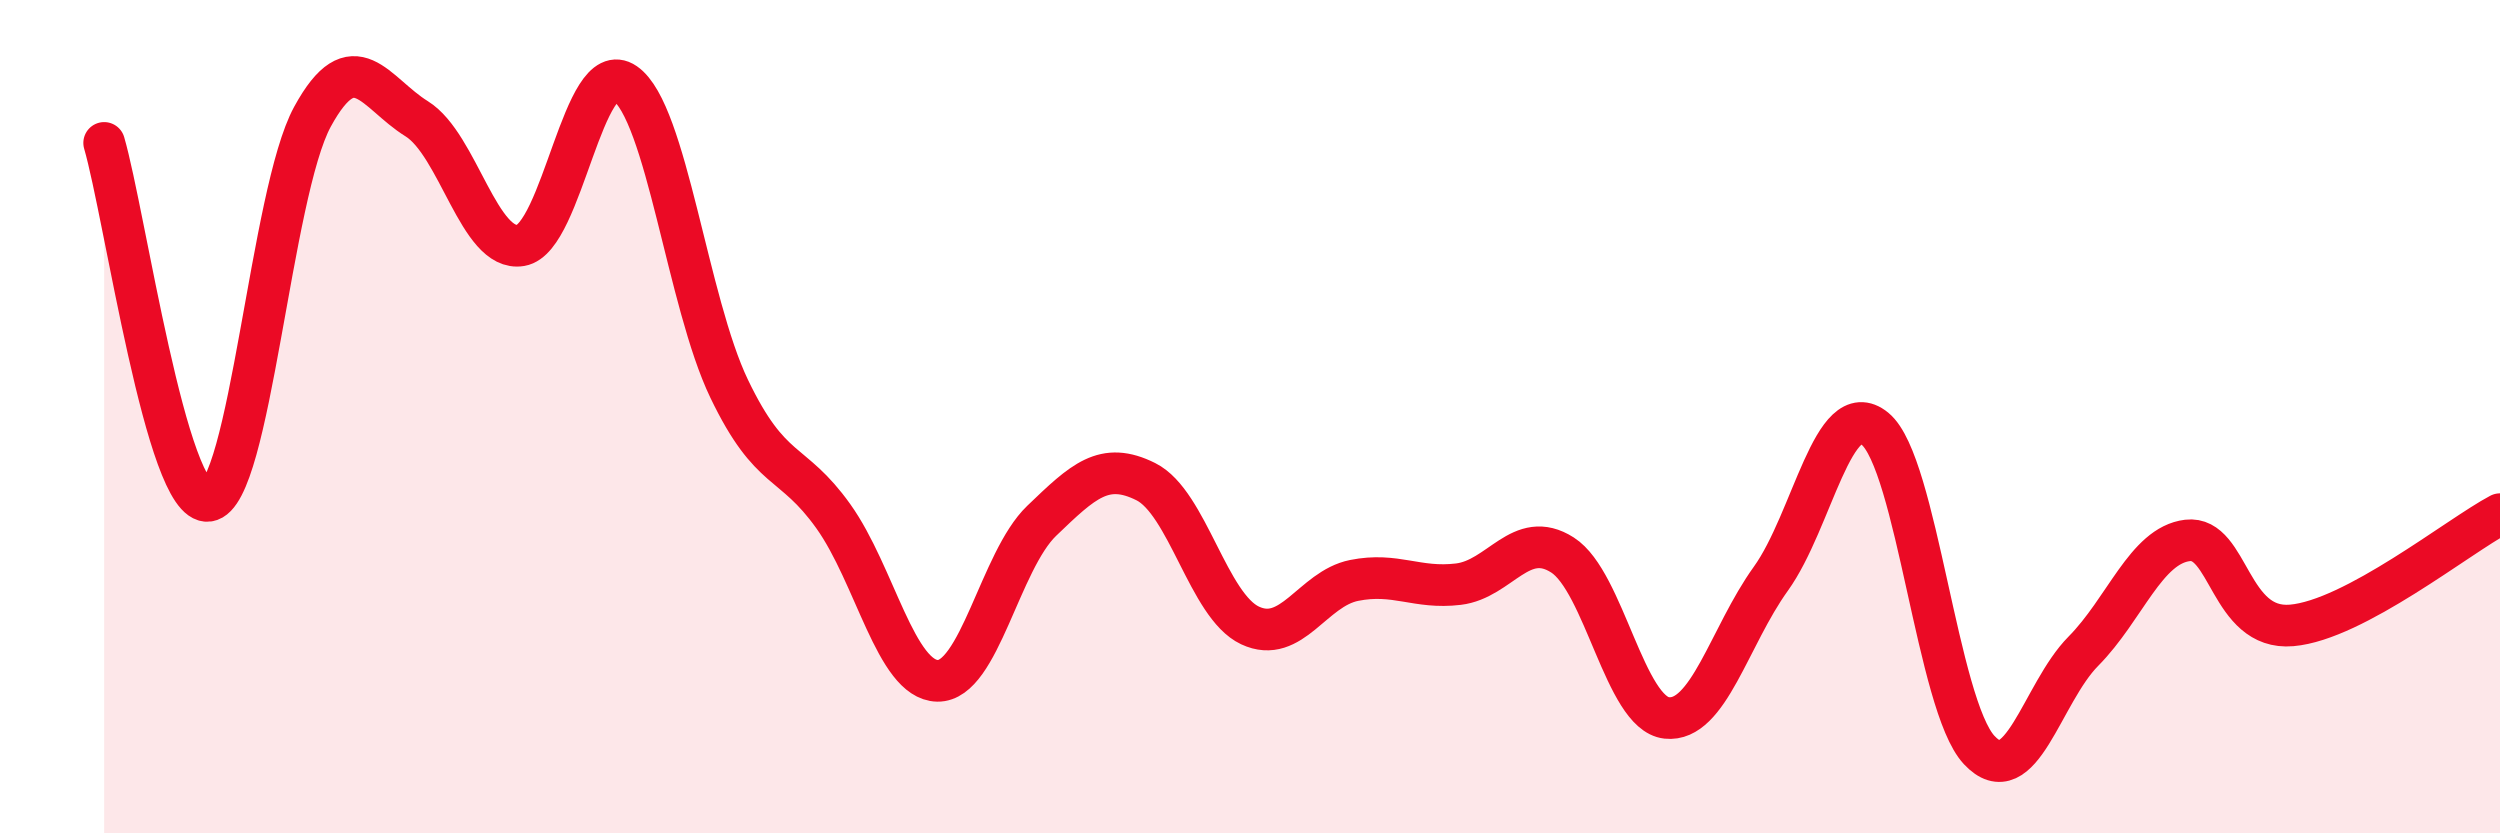
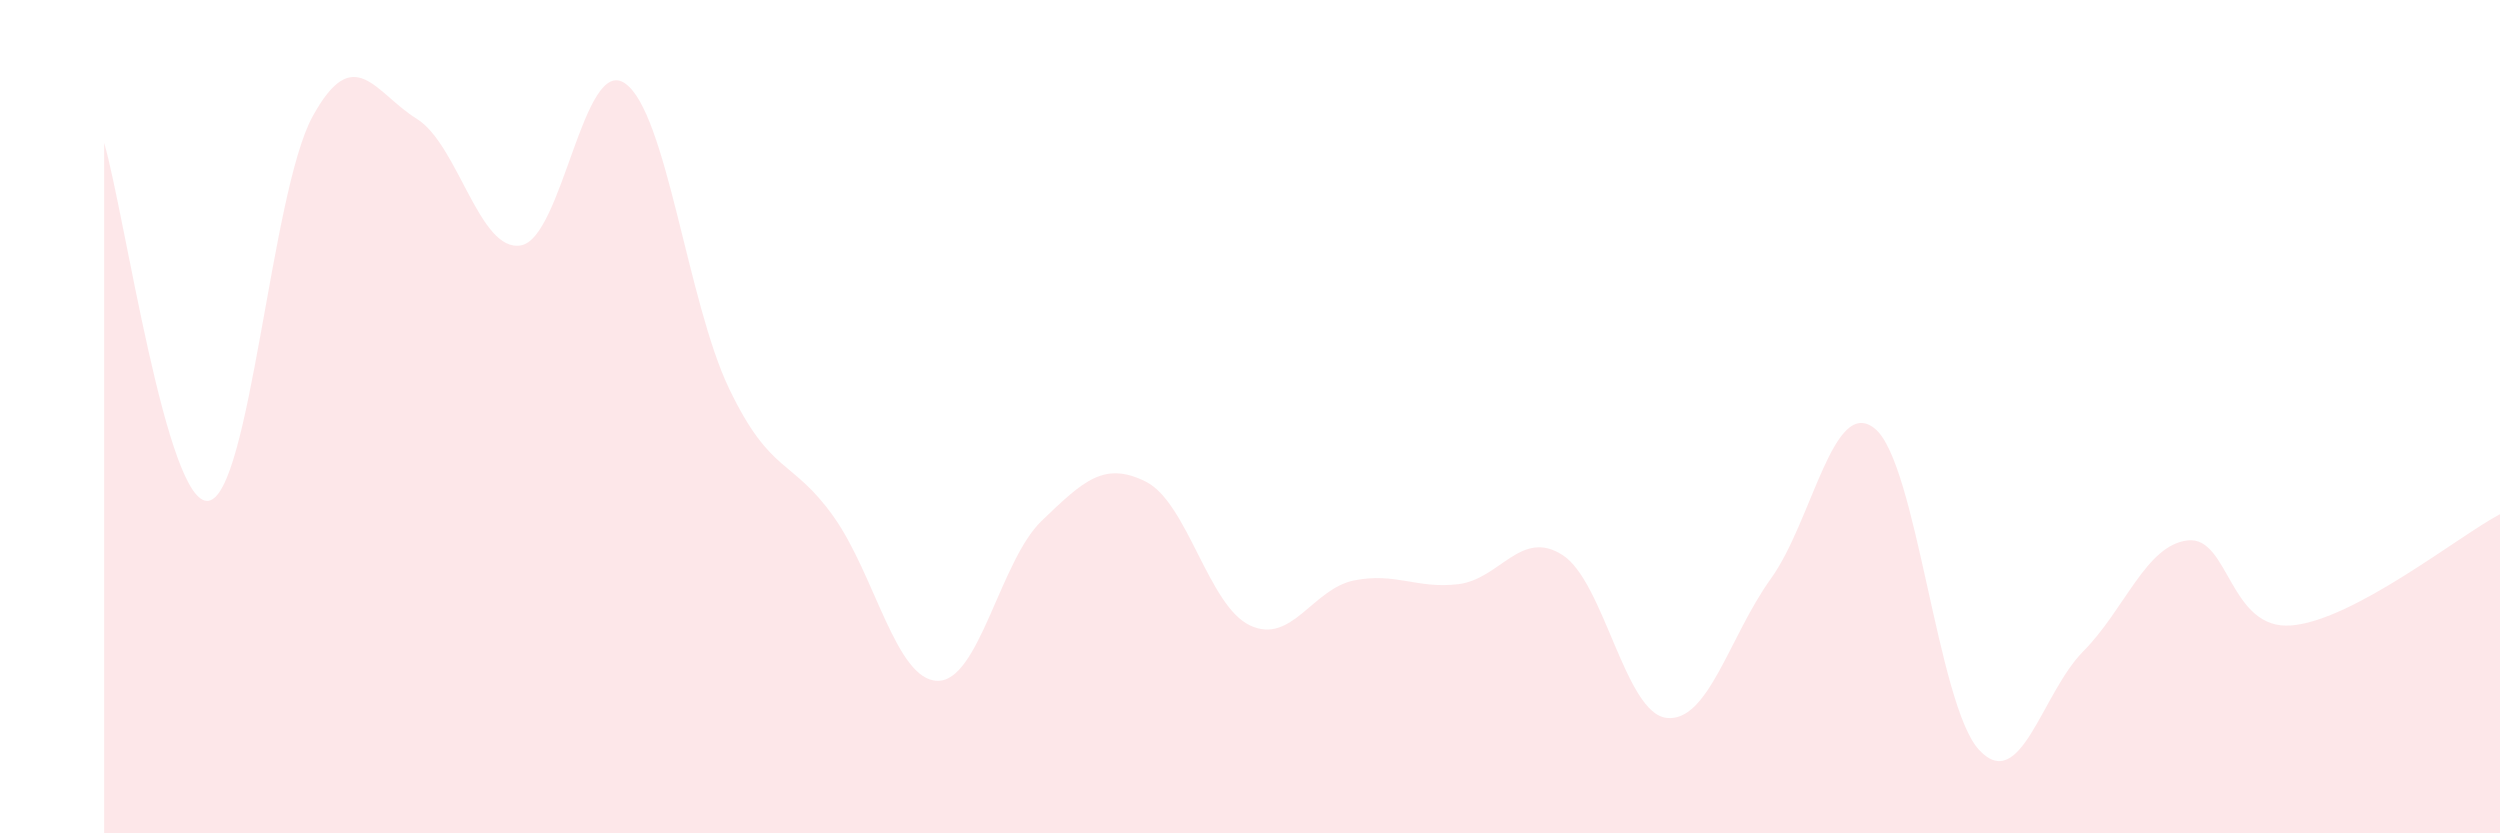
<svg xmlns="http://www.w3.org/2000/svg" width="60" height="20" viewBox="0 0 60 20">
  <path d="M 2.5,3.43 C 3,5.15 4,12.15 5,12.02 C 6,11.89 6.5,4.63 7.5,2.8 C 8.5,0.97 9,2.23 10,2.85 C 11,3.47 11.5,6.06 12.5,5.89 C 13.5,5.72 14,1.31 15,2 C 16,2.69 16.5,7.25 17.5,9.33 C 18.5,11.41 19,10.99 20,12.39 C 21,13.79 21.5,16.32 22.5,16.34 C 23.5,16.36 24,13.46 25,12.5 C 26,11.54 26.5,11.06 27.5,11.56 C 28.5,12.06 29,14.54 30,15.01 C 31,15.48 31.5,14.13 32.5,13.93 C 33.5,13.73 34,14.14 35,14.02 C 36,13.9 36.5,12.68 37.5,13.32 C 38.5,13.96 39,17.12 40,17.23 C 41,17.34 41.5,15.28 42.5,13.89 C 43.5,12.5 44,9.47 45,10.29 C 46,11.11 46.5,16.93 47.5,18 C 48.5,19.07 49,16.64 50,15.63 C 51,14.62 51.5,13.09 52.5,12.97 C 53.5,12.85 53.5,15.14 55,15.01 C 56.5,14.88 59,12.87 60,12.34L60 20L2.5 20Z" fill="#EB0A25" opacity="0.1" stroke-linecap="round" stroke-linejoin="round" />
-   <path d="M 2.5,3.43 C 3,5.15 4,12.15 5,12.02 C 6,11.89 6.5,4.63 7.5,2.8 C 8.5,0.97 9,2.23 10,2.85 C 11,3.47 11.5,6.06 12.5,5.89 C 13.5,5.72 14,1.31 15,2 C 16,2.69 16.5,7.25 17.5,9.33 C 18.5,11.41 19,10.99 20,12.39 C 21,13.79 21.5,16.32 22.5,16.34 C 23.5,16.36 24,13.46 25,12.5 C 26,11.54 26.5,11.06 27.5,11.56 C 28.5,12.06 29,14.54 30,15.01 C 31,15.48 31.5,14.13 32.5,13.93 C 33.5,13.73 34,14.14 35,14.02 C 36,13.9 36.5,12.68 37.5,13.32 C 38.5,13.96 39,17.12 40,17.23 C 41,17.34 41.5,15.28 42.5,13.89 C 43.5,12.5 44,9.47 45,10.29 C 46,11.11 46.5,16.93 47.5,18 C 48.5,19.07 49,16.64 50,15.63 C 51,14.62 51.5,13.09 52.5,12.97 C 53.5,12.85 53.5,15.14 55,15.01 C 56.5,14.88 59,12.87 60,12.34" stroke="#EB0A25" stroke-width="1" fill="none" stroke-linecap="round" stroke-linejoin="round" />
</svg>